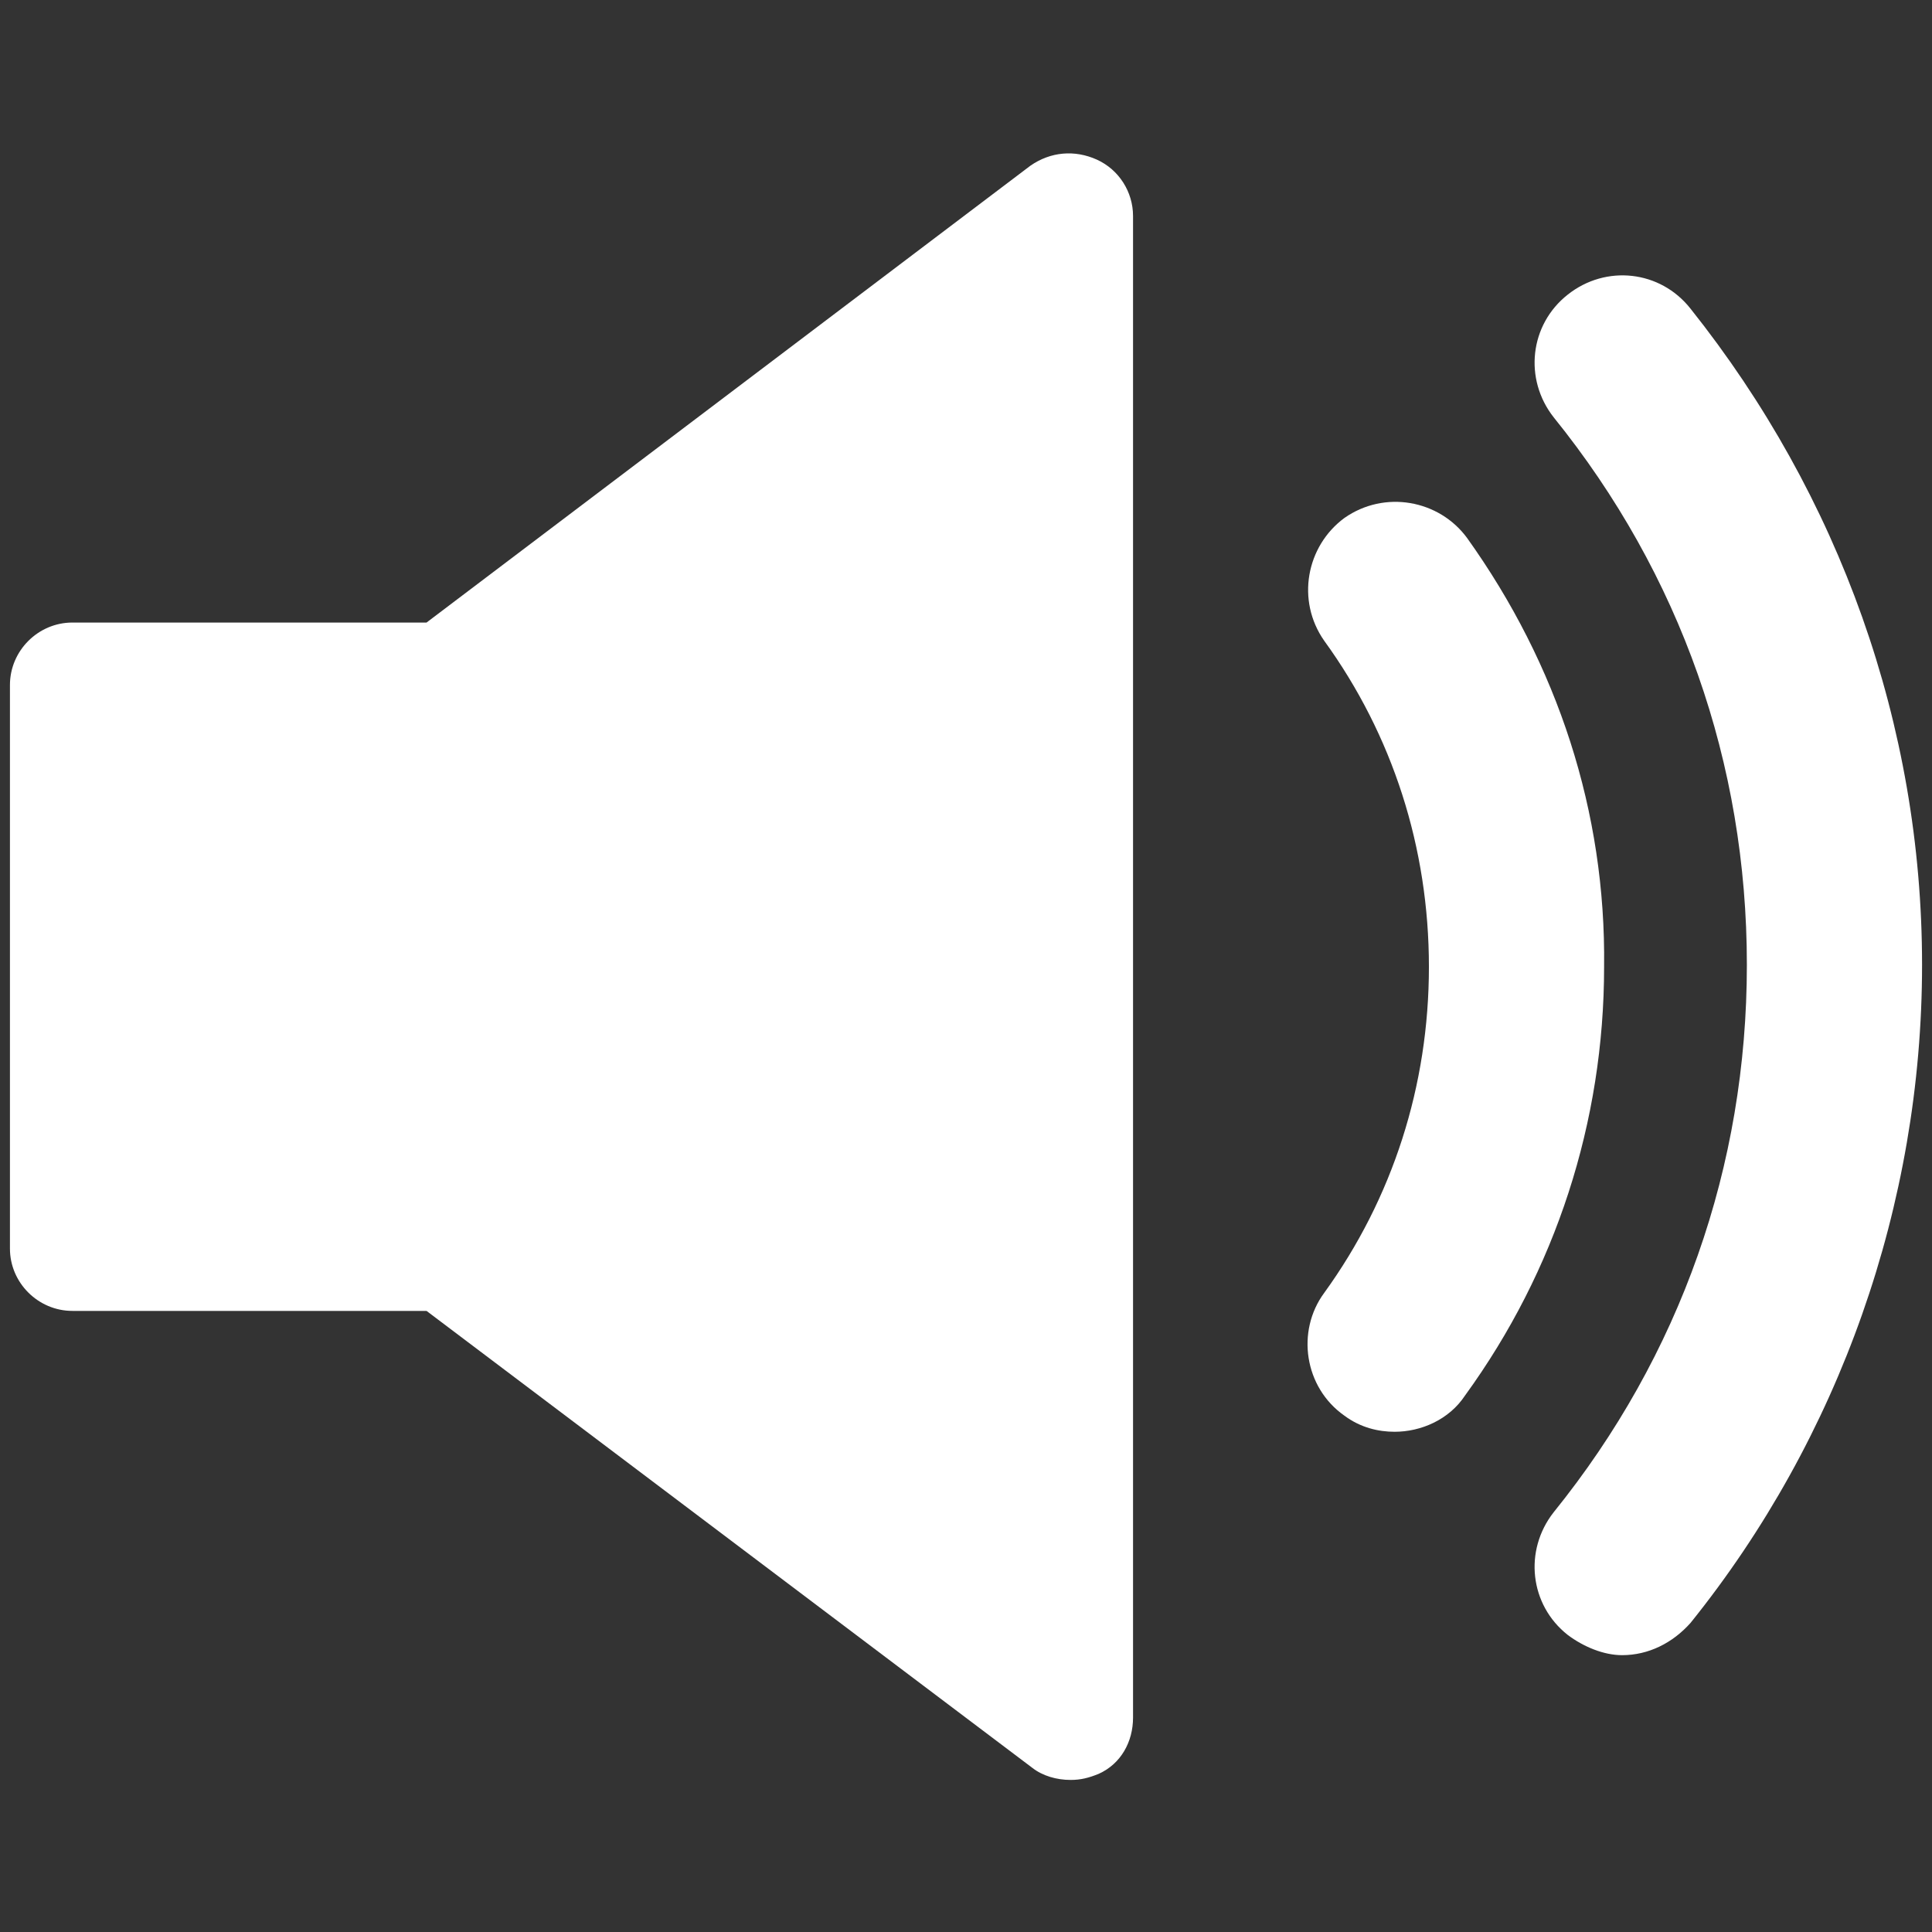
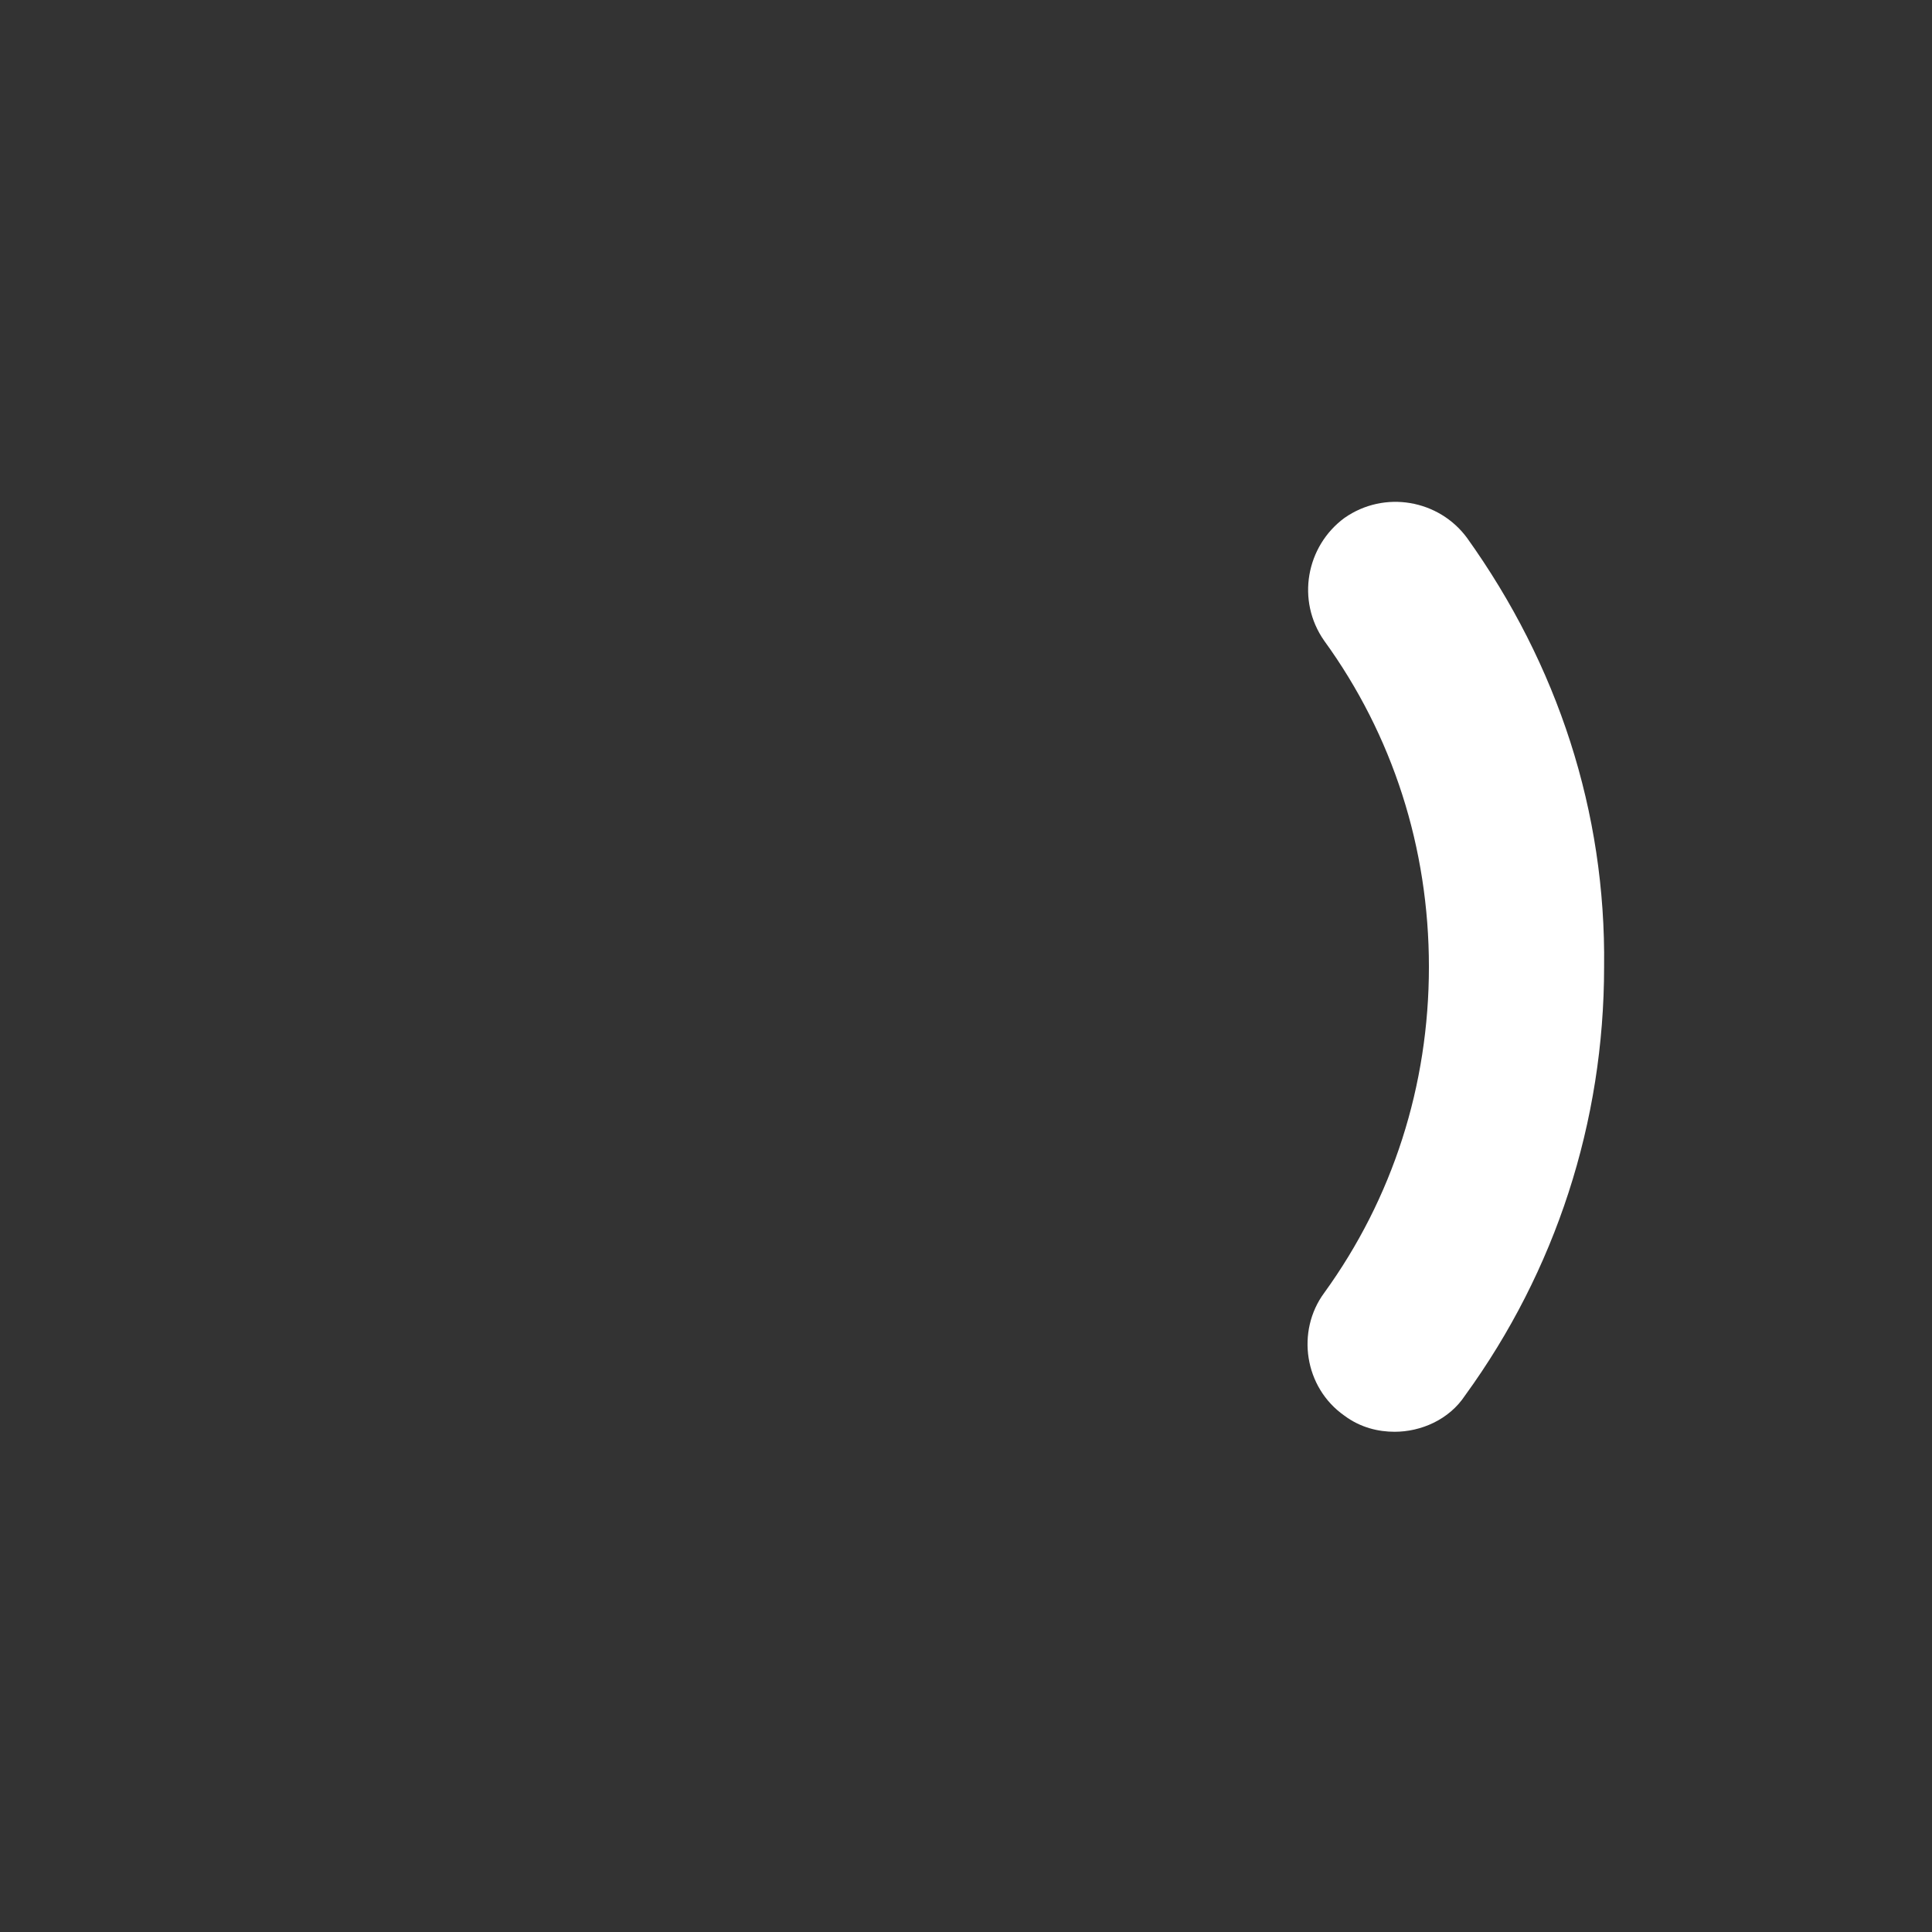
<svg xmlns="http://www.w3.org/2000/svg" version="1.0" preserveAspectRatio="xMidYMid meet" height="500" viewBox="0 0 375 375" zoomAndPan="magnify" width="500">
  <rect x="0" y="0" width="375" height="375" fill="#333333" stroke="none" />
  <defs>
    <clipPath id="6d0f7824cc">
      <path clip-rule="nonzero" d="M 1.93 29.766 L 220 29.766 L 220 345.484 L 1.93 345.484 Z M 1.93 29.766" />
    </clipPath>
  </defs>
  <path fill-rule="nonzero" fill-opacity="1" d="M 284.766 104.43 C 279.328 97.016 268.754 95.07 260.945 100.539 C 253.531 106.012 251.555 116.555 257.023 124.363 C 270.336 142.715 277.352 164.594 277.352 187.656 C 277.352 210.691 270.336 232.566 257.023 250.953 C 251.555 258.367 253.137 269.305 260.945 274.777 C 264.074 277.113 267.566 277.906 270.695 277.906 C 275.805 277.906 281.273 275.566 284.371 270.855 C 301.965 246.637 311.355 217.742 311.355 187.656 C 311.719 157.574 302.359 129.043 284.766 104.43" fill="#ffffff" />
-   <path fill-rule="nonzero" fill-opacity="1" d="M 328.129 59.914 C 322.262 52.469 311.719 51.312 304.305 57.18 C 296.891 63.012 295.738 73.59 301.57 81 C 326.184 111.48 339.066 148.184 339.066 187.262 C 339.066 226.34 326.184 263.047 301.57 293.523 C 295.738 300.938 296.891 311.516 304.305 317.348 C 307.434 319.688 311.324 321.266 314.848 321.266 C 319.957 321.266 324.633 318.926 328.129 315.008 C 357.055 279.059 373.07 233.754 373.07 187.262 C 373.07 140.77 357.055 96.223 328.129 59.914" fill="#ffffff" />
  <g clip-path="url(#6d0f7824cc)">
-     <path fill-rule="nonzero" fill-opacity="1" d="M 212.902 30.984 C 208.586 29.039 203.91 29.438 199.988 32.172 L 82.789 120.836 L 14.055 120.836 C 7.398 120.836 1.93 126.309 1.93 132.961 L 1.93 242.355 C 1.93 248.977 7.398 254.445 14.055 254.445 L 82.789 254.445 L 200.383 343.145 C 202.359 344.695 205.094 345.484 207.797 345.484 C 209.773 345.484 211.32 345.09 213.266 344.297 C 217.582 342.355 219.922 338.07 219.922 333.391 L 219.922 41.926 C 219.922 37.246 217.188 32.93 212.902 30.984" fill="#ffffff" />
-   </g>
+     </g>
</svg>